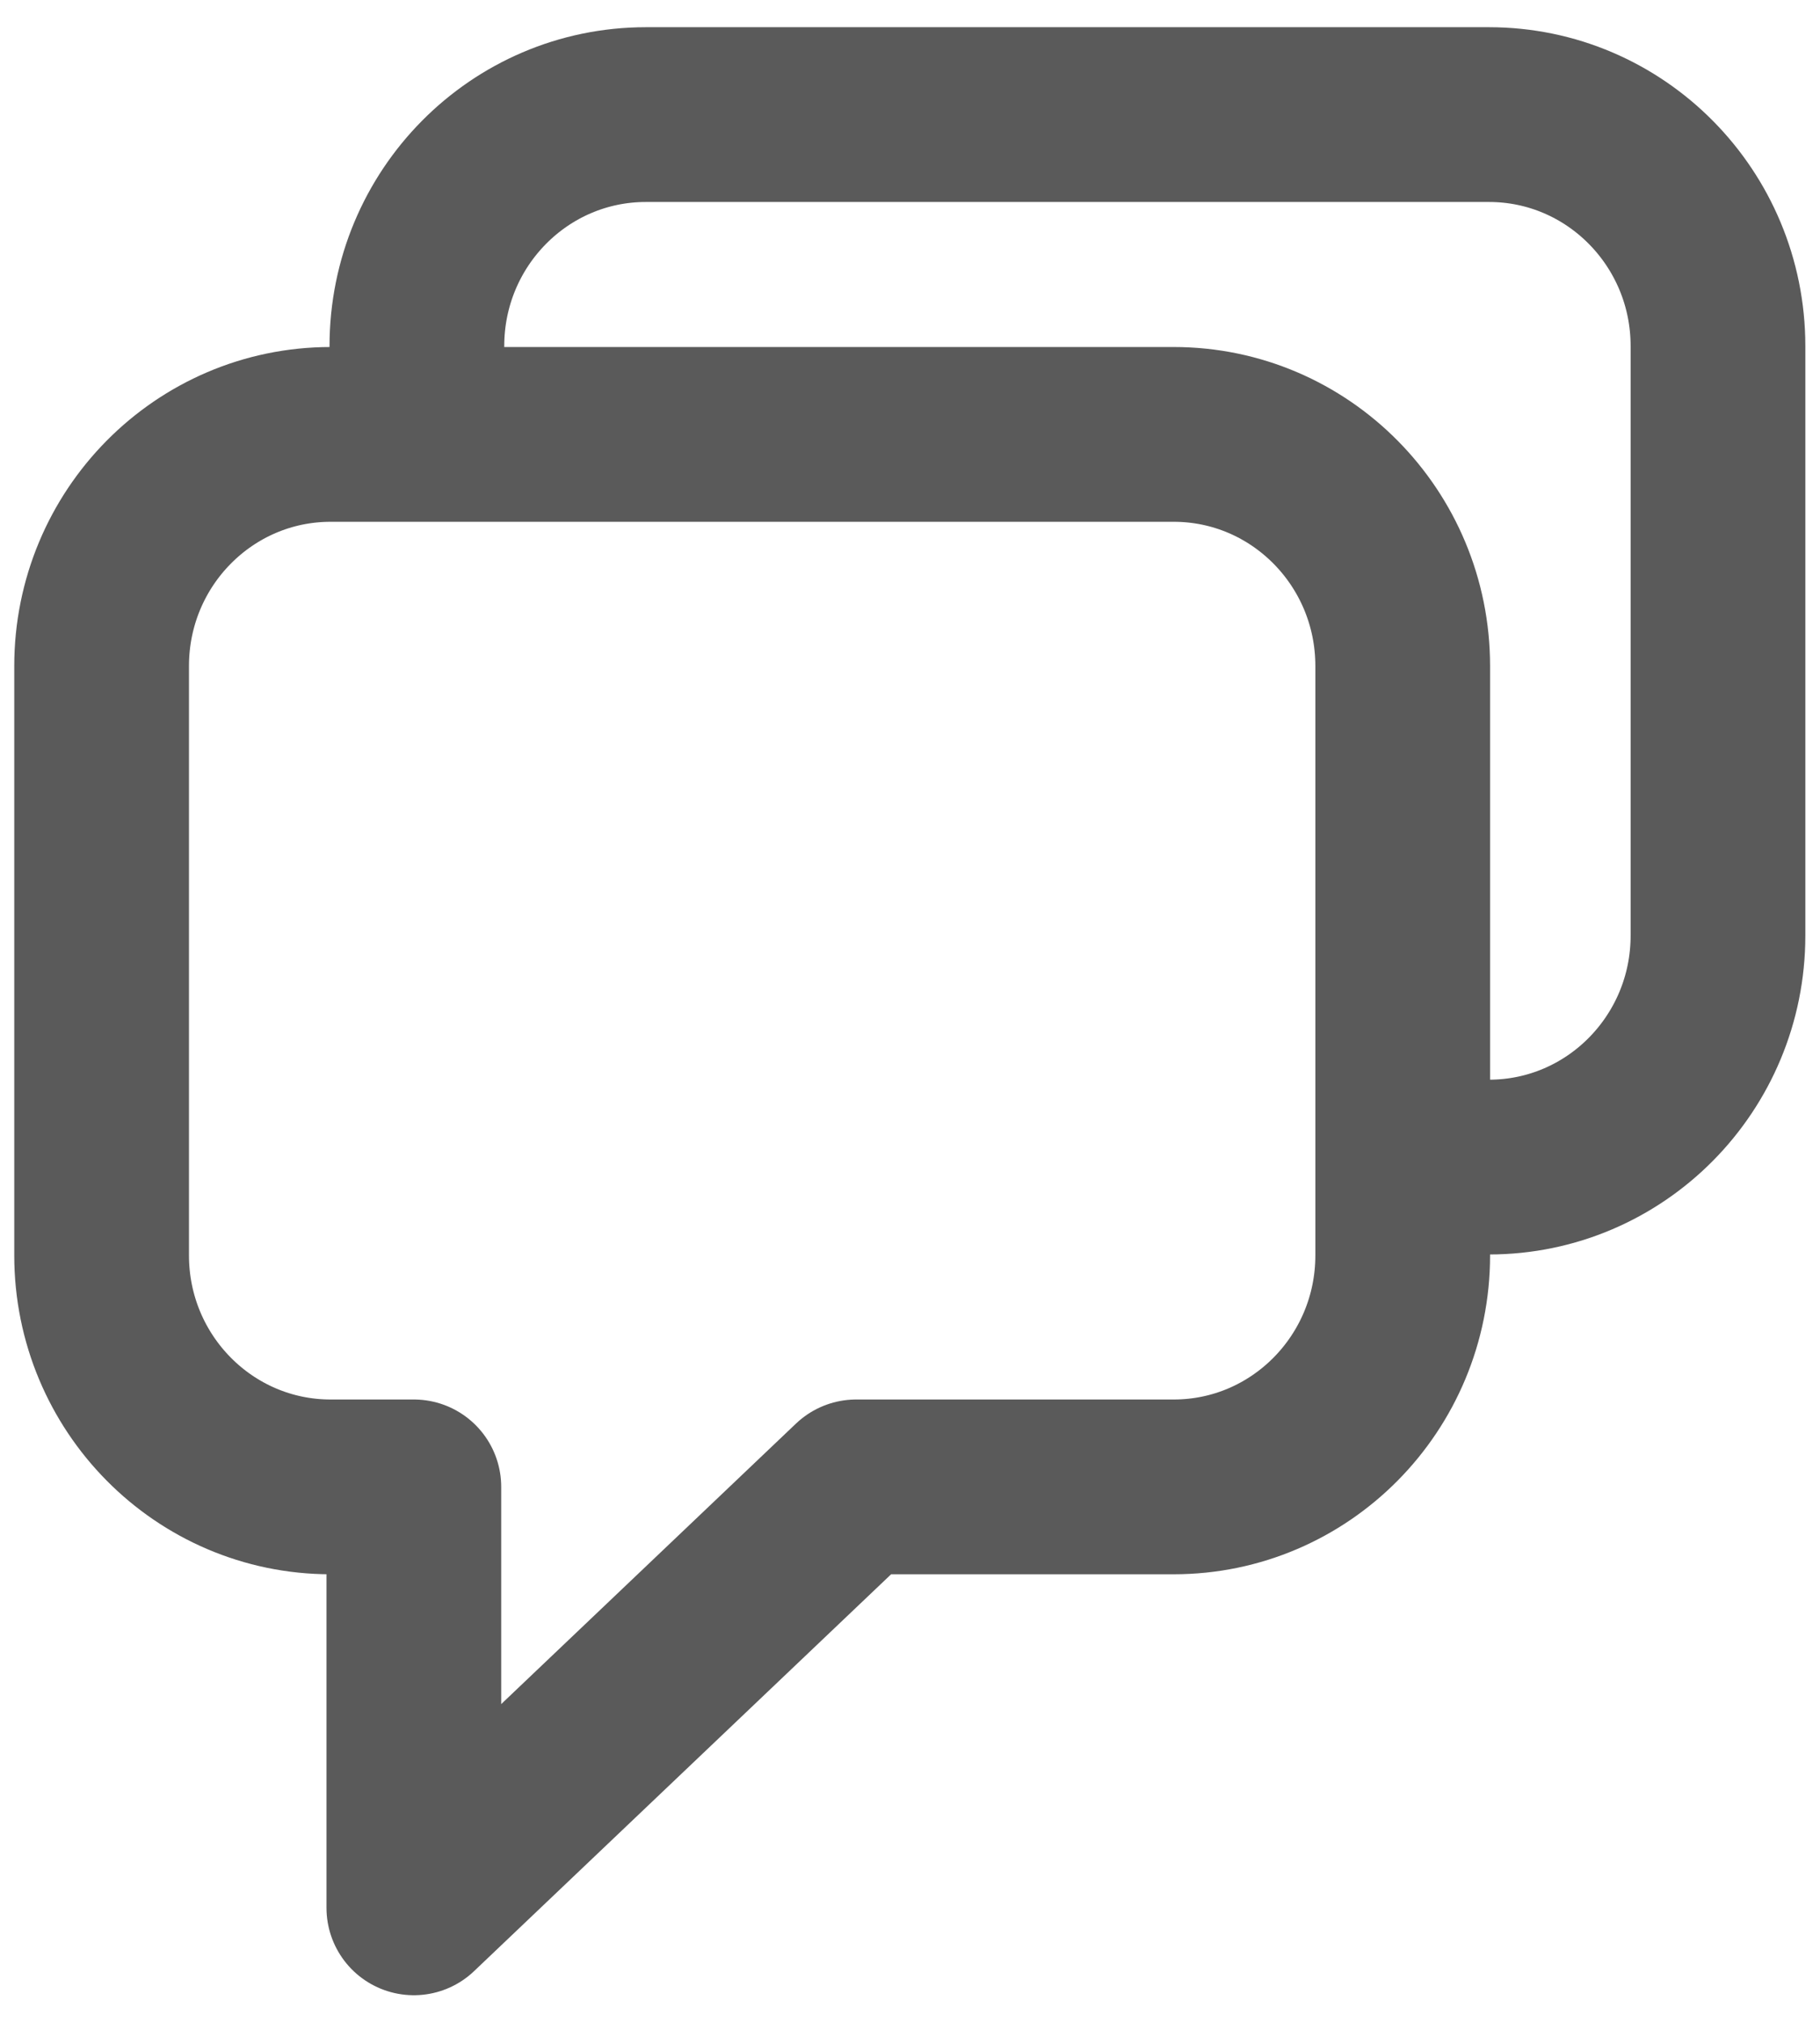
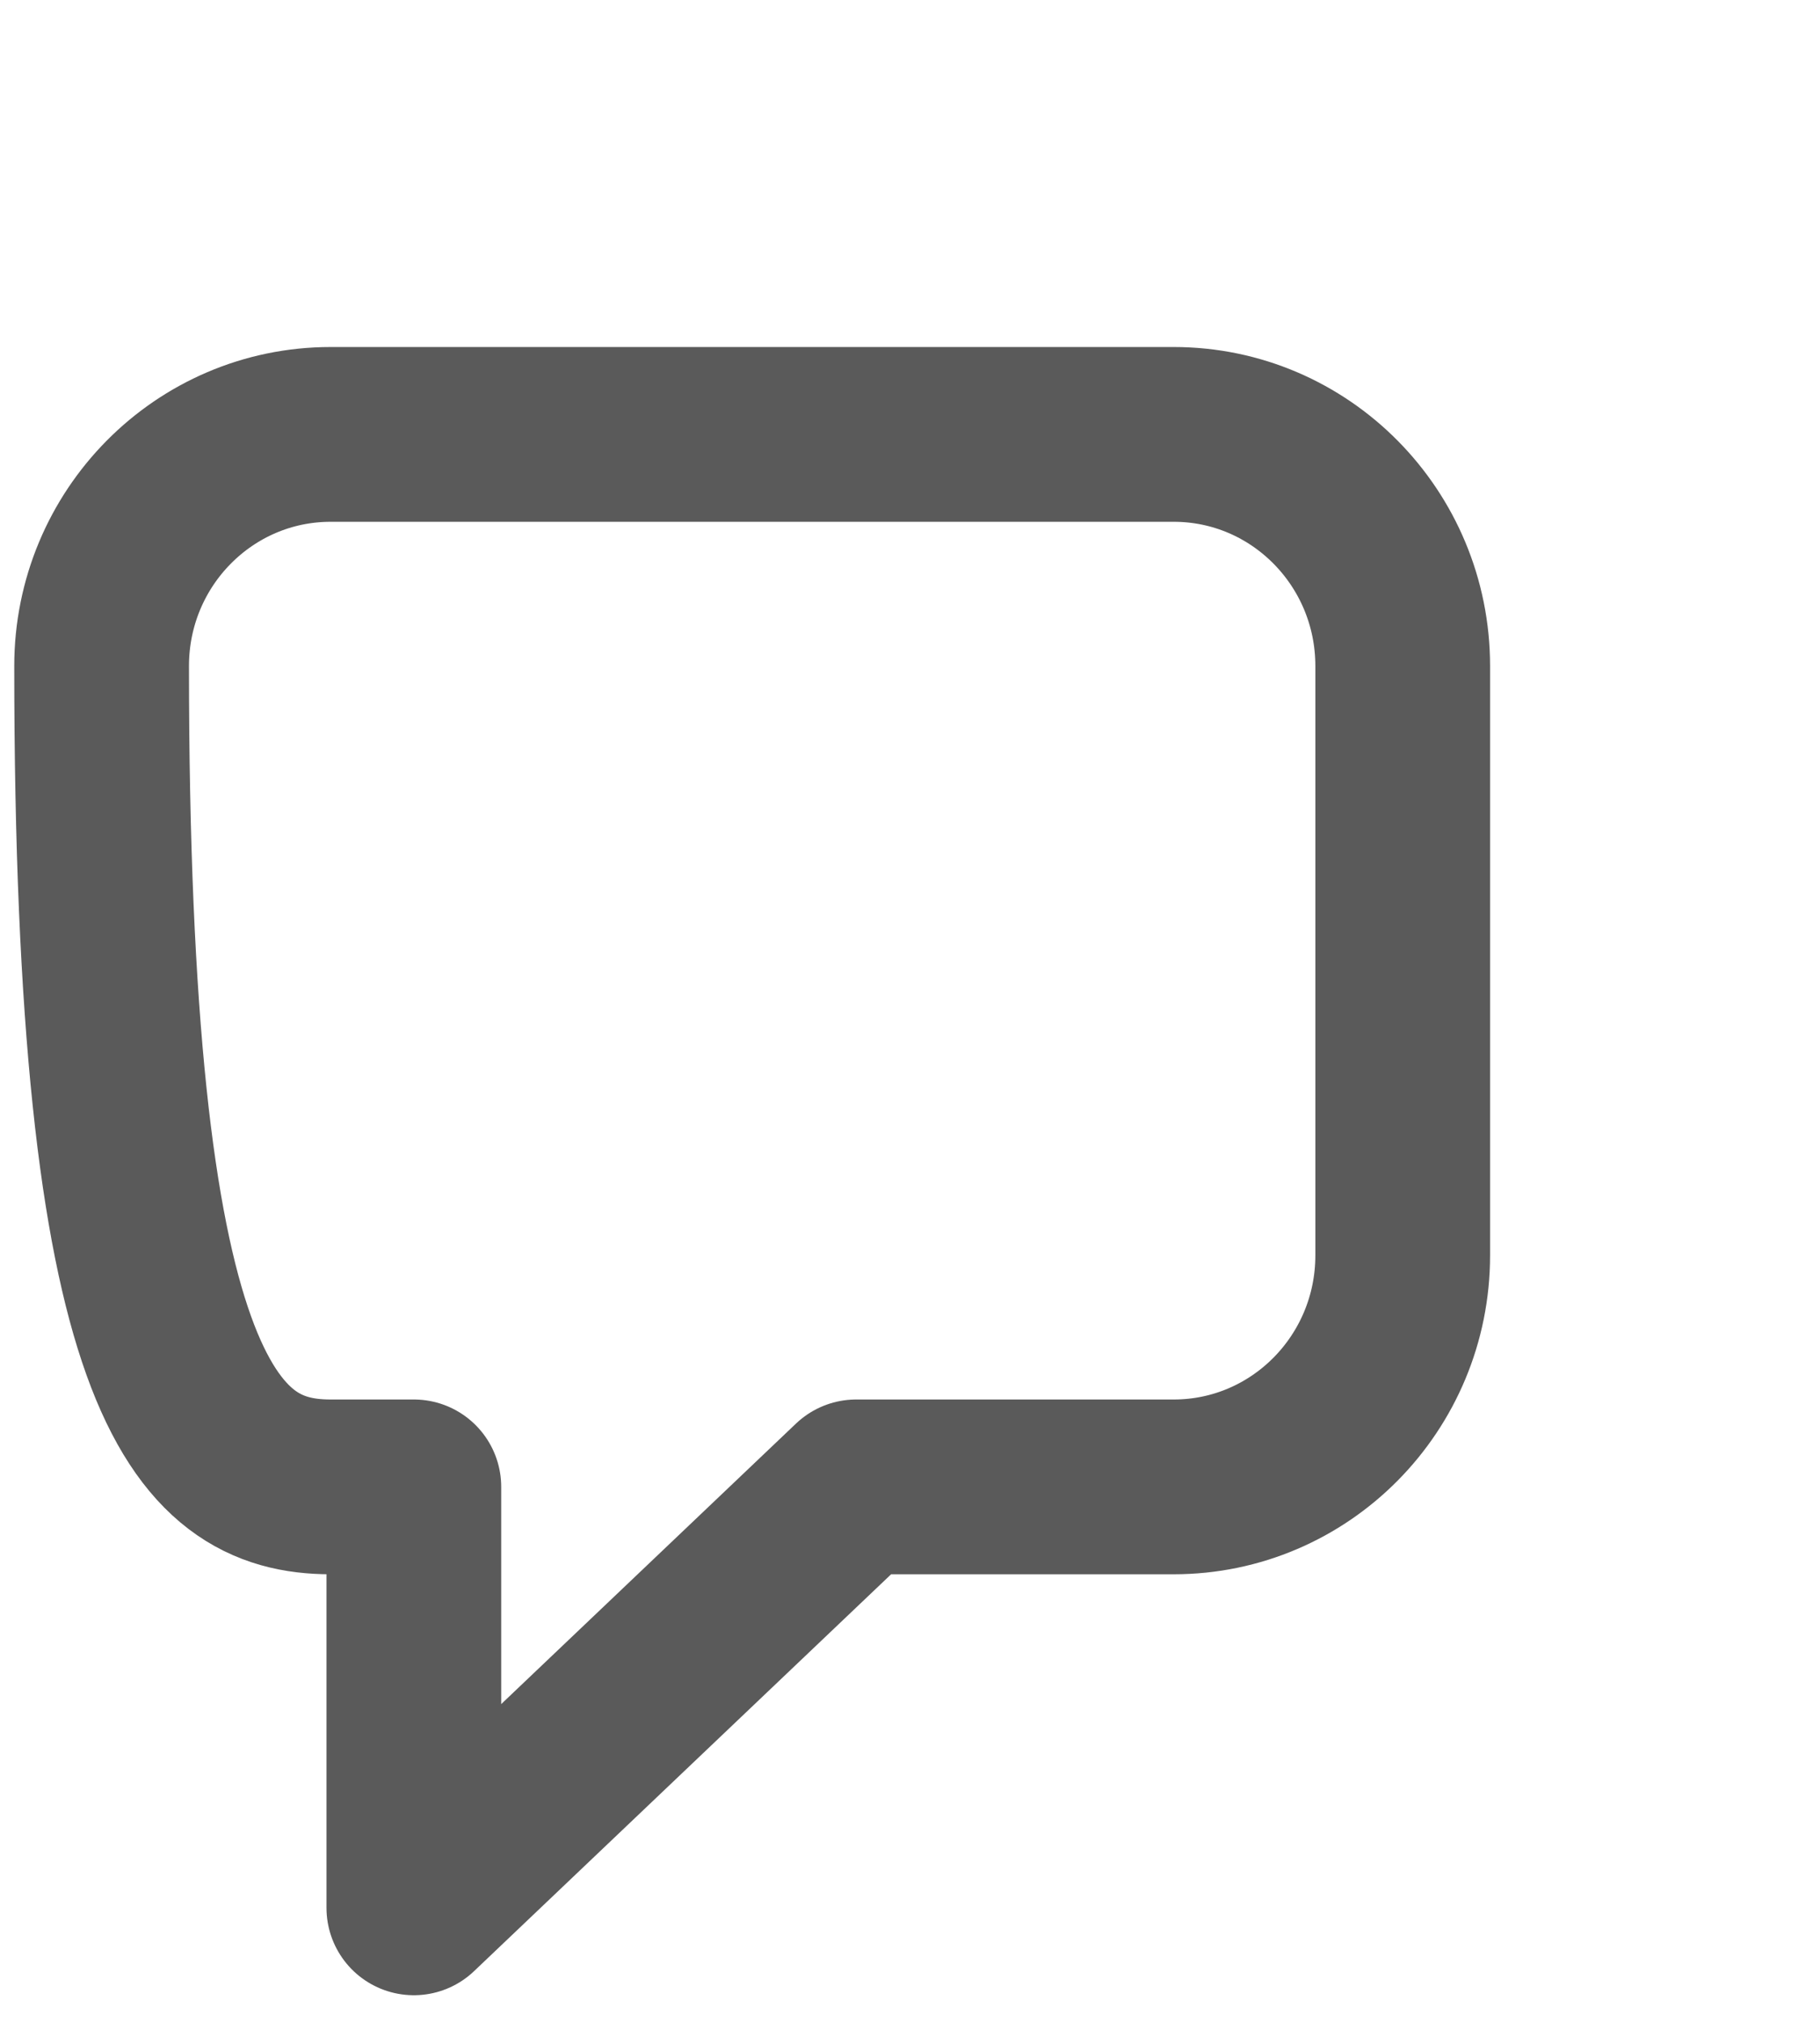
<svg xmlns="http://www.w3.org/2000/svg" width="18px" height="20px" viewBox="0 0 18 20" version="1.1">
  <title>Chat-icon</title>
  <desc>Created with Sketch.</desc>
  <g id="Page-1" stroke="none" stroke-width="1" fill="none" fill-rule="evenodd">
    <g id="Group-43-Copy" transform="translate(-3, -85)">
      <g id="Group-34">
        <g id="Group-30" transform="translate(2, 84)">
          <g id="Chat-icon">
            <rect id="Rectangle" stroke="#979797" fill="#D8D8D8" fill-rule="nonzero" opacity="0" x="0.5" y="0.5" width="20" height="20" />
            <g id="icon/tab/chat" transform="translate(1.75, 1.875)" stroke="#5A5A5A" stroke-linecap="round" stroke-linejoin="round" stroke-width="1.728">
              <g id="Group-7">
-                 <path d="M3.373,2.547 C3.373,1.283 4.387,0.258 5.638,0.258 L13.976,0.258 C15.227,0.258 16.241,1.283 16.241,2.547 L16.241,8.375 C16.241,9.639 15.227,10.664 13.976,10.664 L13.976,10.664" id="Path" />
-                 <path d="M10.858,3.42 L2.52,3.42 C1.269,3.42 0.255,4.445 0.255,5.71 L0.255,11.537 C0.255,12.801 1.269,13.826 2.52,13.826 L3.343,13.826 L3.343,17.988 L7.718,13.826 L10.858,13.826 C12.109,13.826 13.123,12.801 13.123,11.537 L13.123,5.71 C13.123,4.445 12.109,3.42 10.858,3.42 Z" id="Stroke-5" />
+                 <path d="M10.858,3.42 L2.52,3.42 C1.269,3.42 0.255,4.445 0.255,5.71 C0.255,12.801 1.269,13.826 2.52,13.826 L3.343,13.826 L3.343,17.988 L7.718,13.826 L10.858,13.826 C12.109,13.826 13.123,12.801 13.123,11.537 L13.123,5.71 C13.123,4.445 12.109,3.42 10.858,3.42 Z" id="Stroke-5" />
              </g>
            </g>
          </g>
        </g>
      </g>
    </g>
  </g>
</svg>